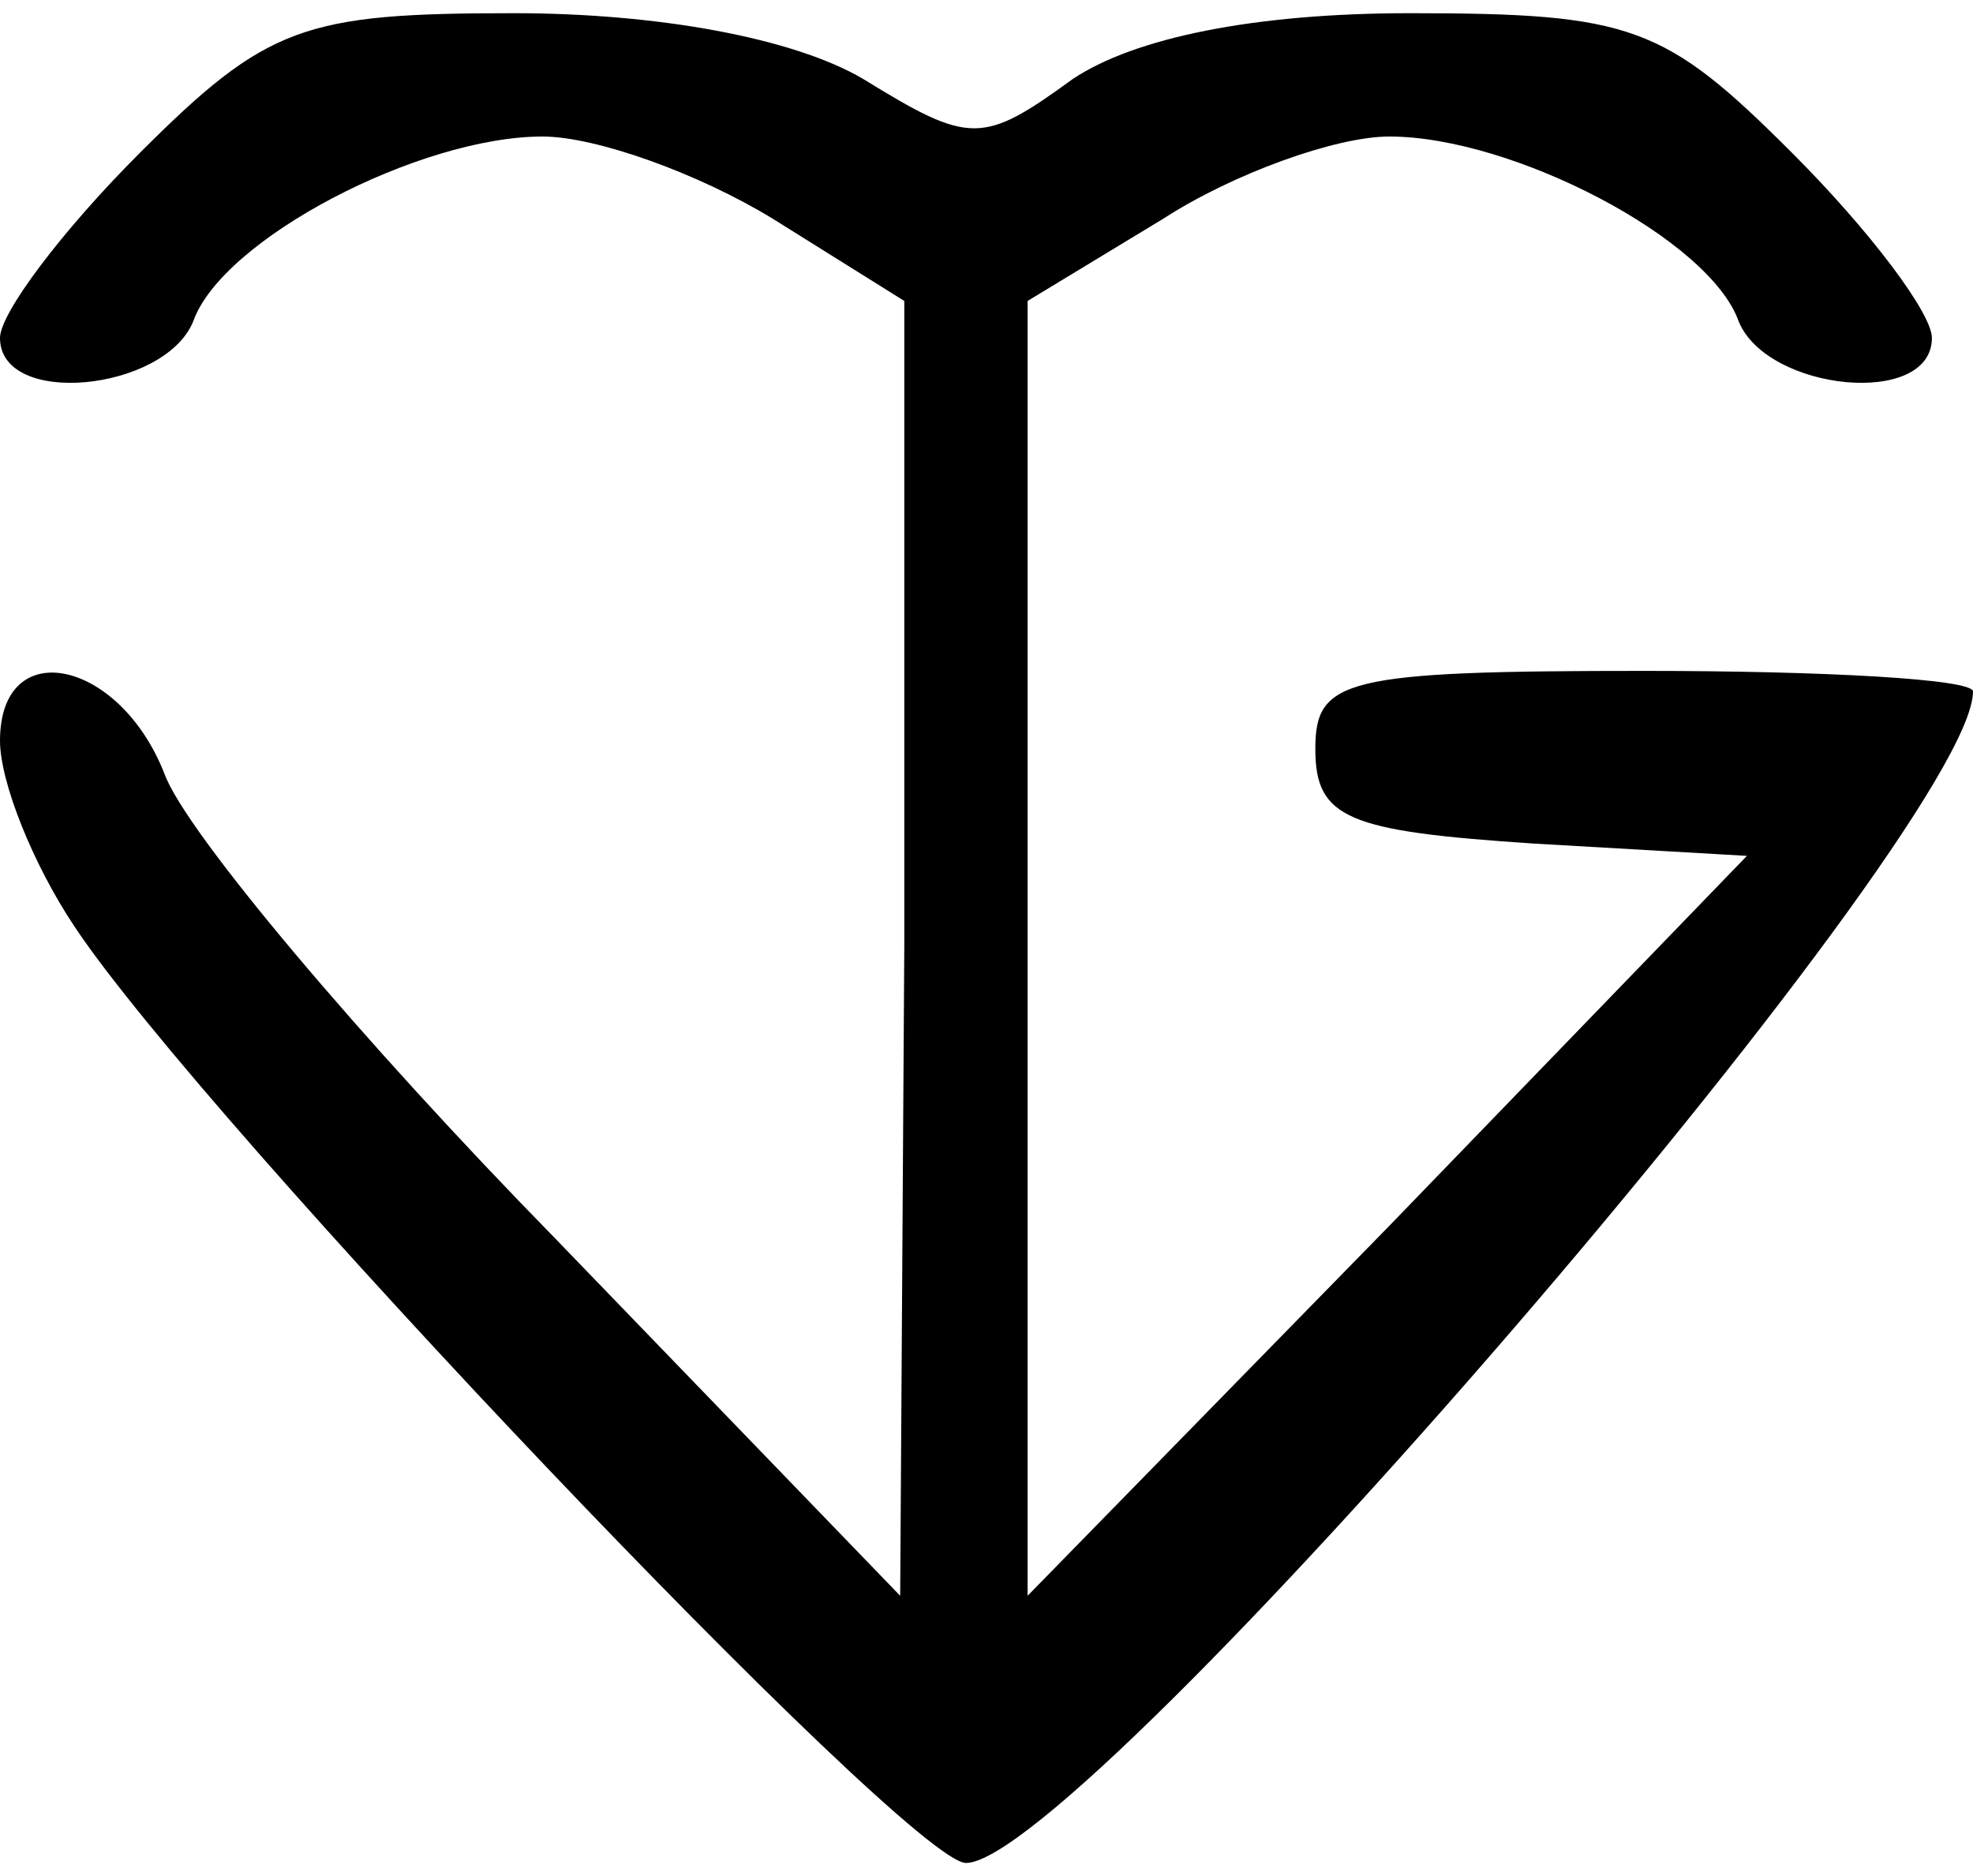
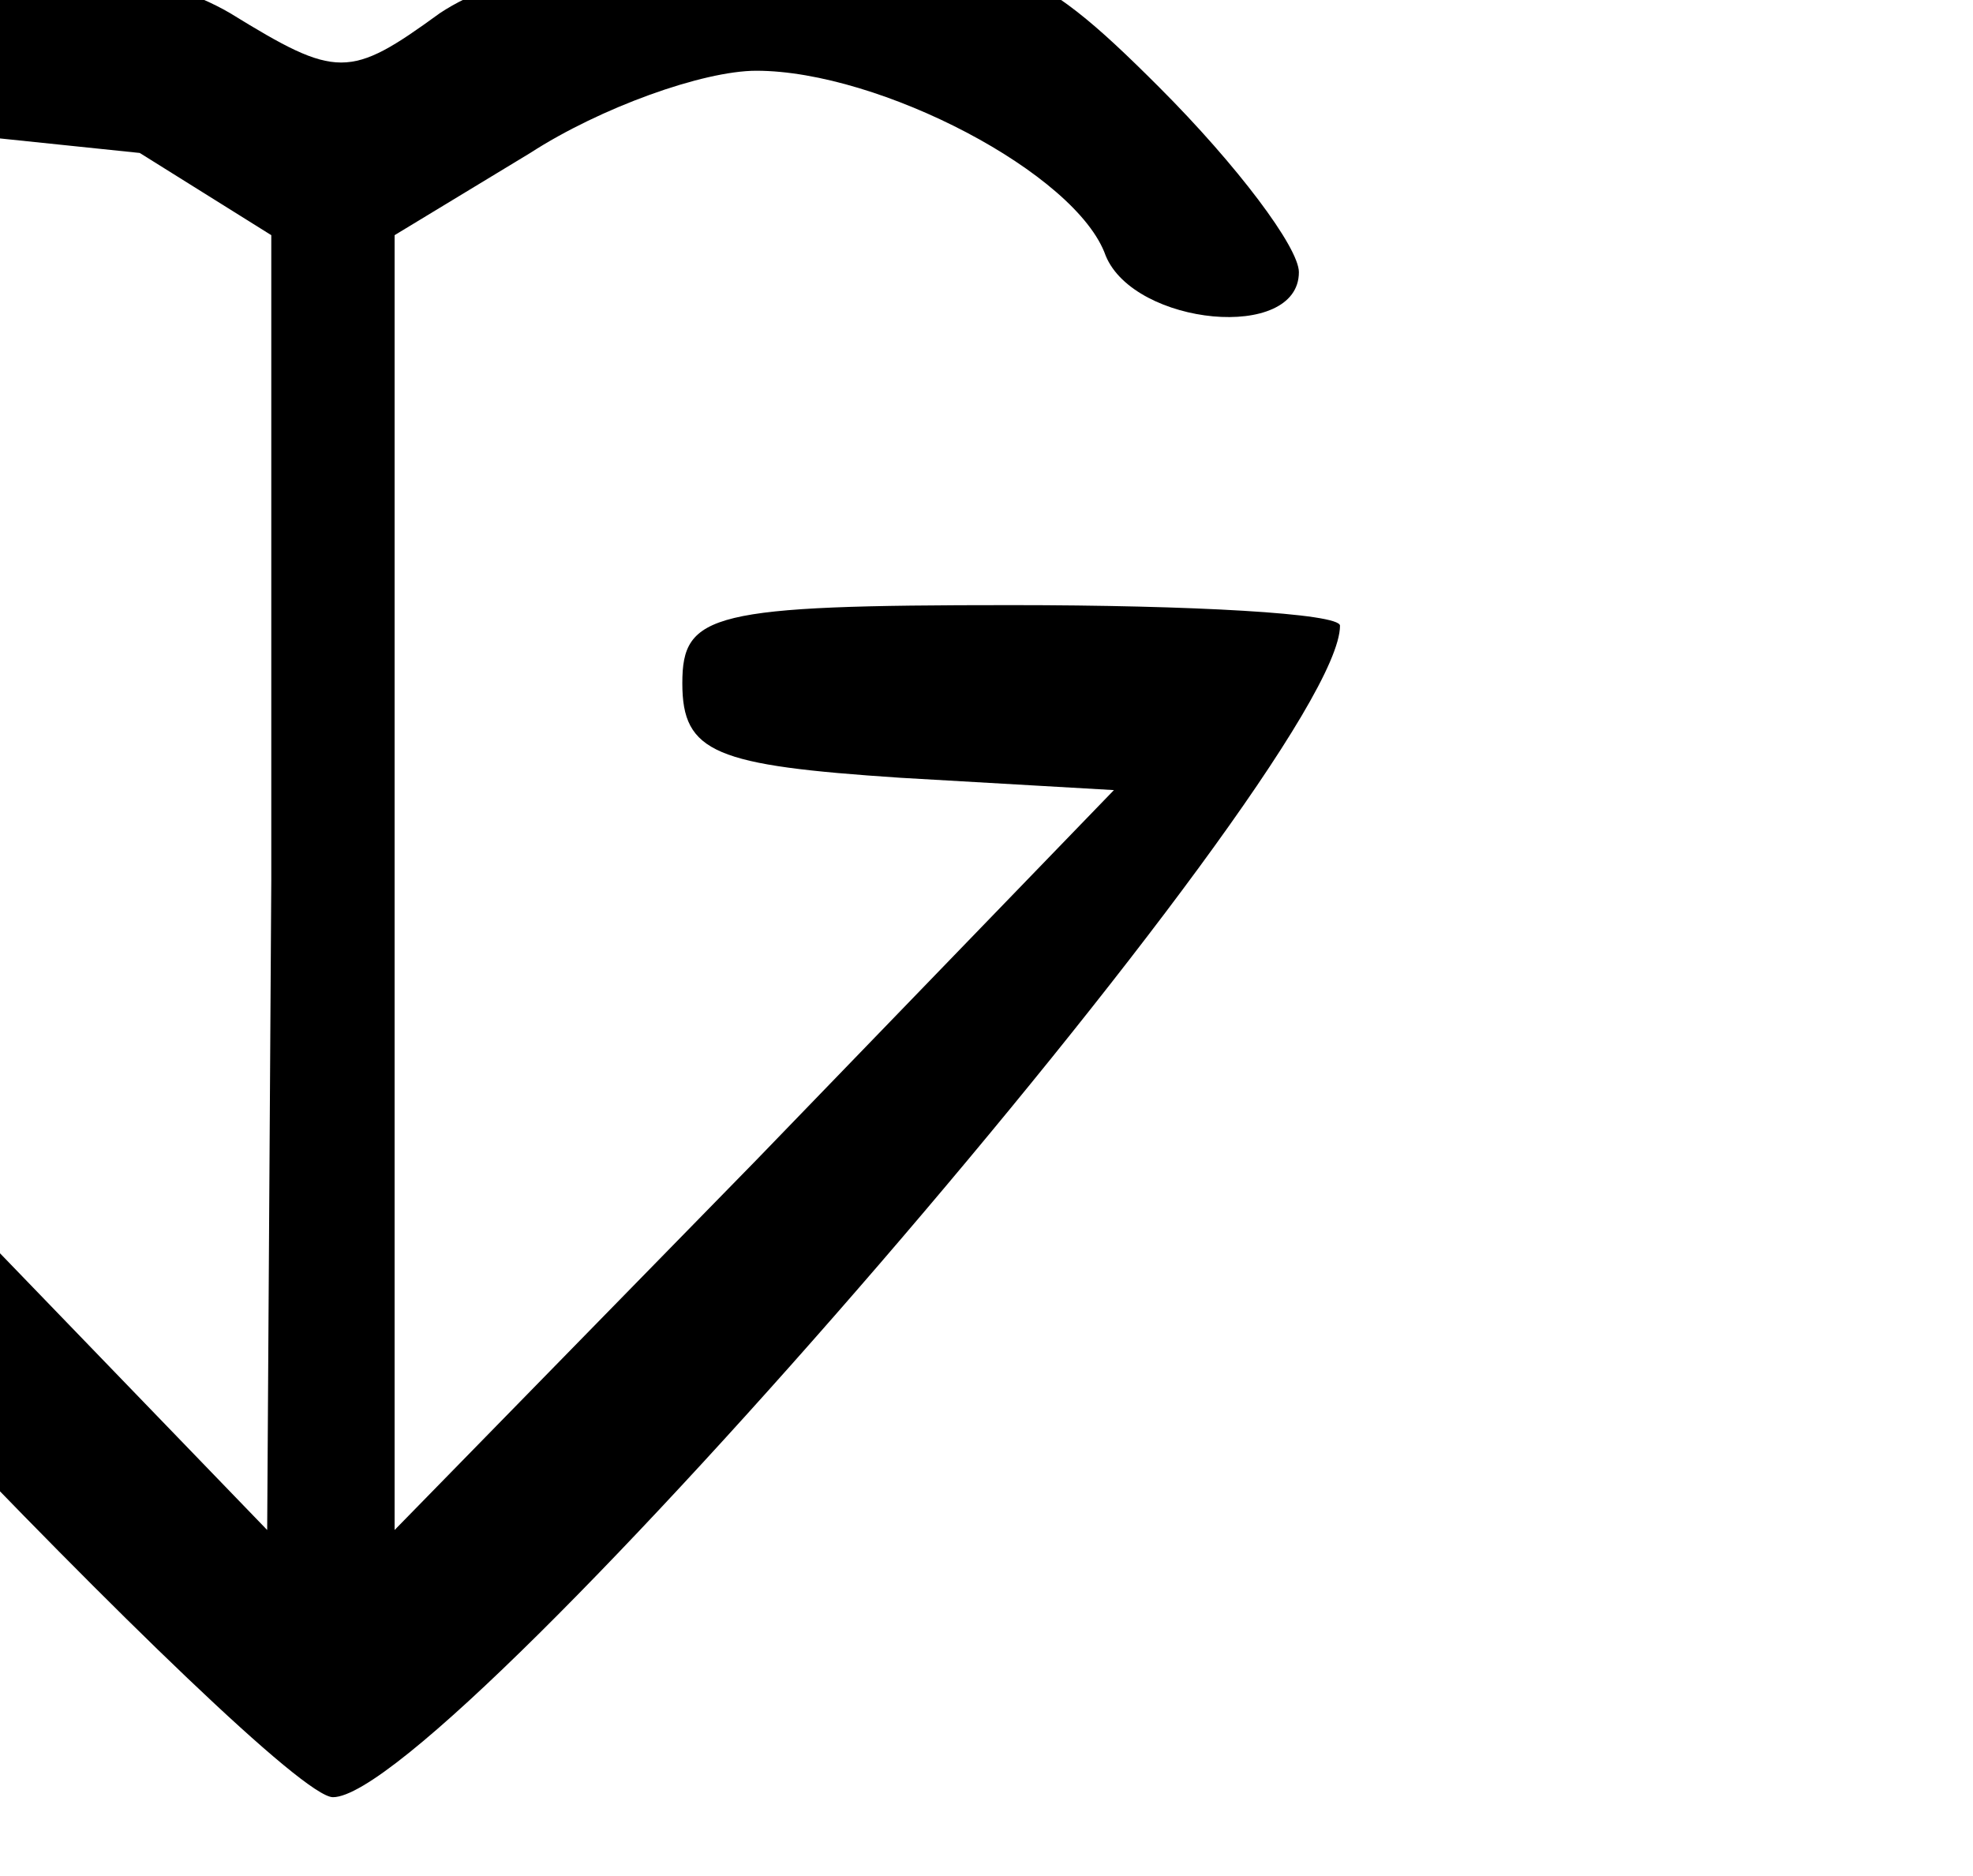
<svg xmlns="http://www.w3.org/2000/svg" version="1.0" width="12.5mm" height="11.886mm" viewBox="0 0 48 45" preserveAspectRatio="xMidYMid meet">
  <g transform="translate(0,45) scale(0.1,-0.1)" fill="#000000" stroke="none">
-     <path d="M34 416 c-19 -19 -34 -39 -34 -45 0 -17 40 -13 47 4 7 20 55 45 85 45 13 0 38 -9 56 -20 l32 -20 0 -157 -1 -158 -84 87 c-47 48 -90 99 -95 113 -11 28 -40 34 -40 8 0 -10 8 -30 18 -45 31 -47 203 -228 217 -228 28 0 245 251 245 285 0 3 -36 5 -80 5 -73 0 -80 -2 -80 -19 0 -17 8 -20 53 -23 l52 -3 -87 -90 -88 -90 0 158 0 157 33 20 c17 11 42 20 55 20 30 0 78 -25 85 -45 7 -17 47 -21 47 -4 0 6 -15 26 -34 45 -31 31 -39 34 -93 34 -38 0 -67 -6 -82 -16 -22 -16 -25 -16 -51 0 -17 10 -50 16 -85 16 -51 0 -60 -3 -91 -34z" />
+     <path d="M34 416 l32 -20 0 -157 -1 -158 -84 87 c-47 48 -90 99 -95 113 -11 28 -40 34 -40 8 0 -10 8 -30 18 -45 31 -47 203 -228 217 -228 28 0 245 251 245 285 0 3 -36 5 -80 5 -73 0 -80 -2 -80 -19 0 -17 8 -20 53 -23 l52 -3 -87 -90 -88 -90 0 158 0 157 33 20 c17 11 42 20 55 20 30 0 78 -25 85 -45 7 -17 47 -21 47 -4 0 6 -15 26 -34 45 -31 31 -39 34 -93 34 -38 0 -67 -6 -82 -16 -22 -16 -25 -16 -51 0 -17 10 -50 16 -85 16 -51 0 -60 -3 -91 -34z" />
  </g>
</svg>